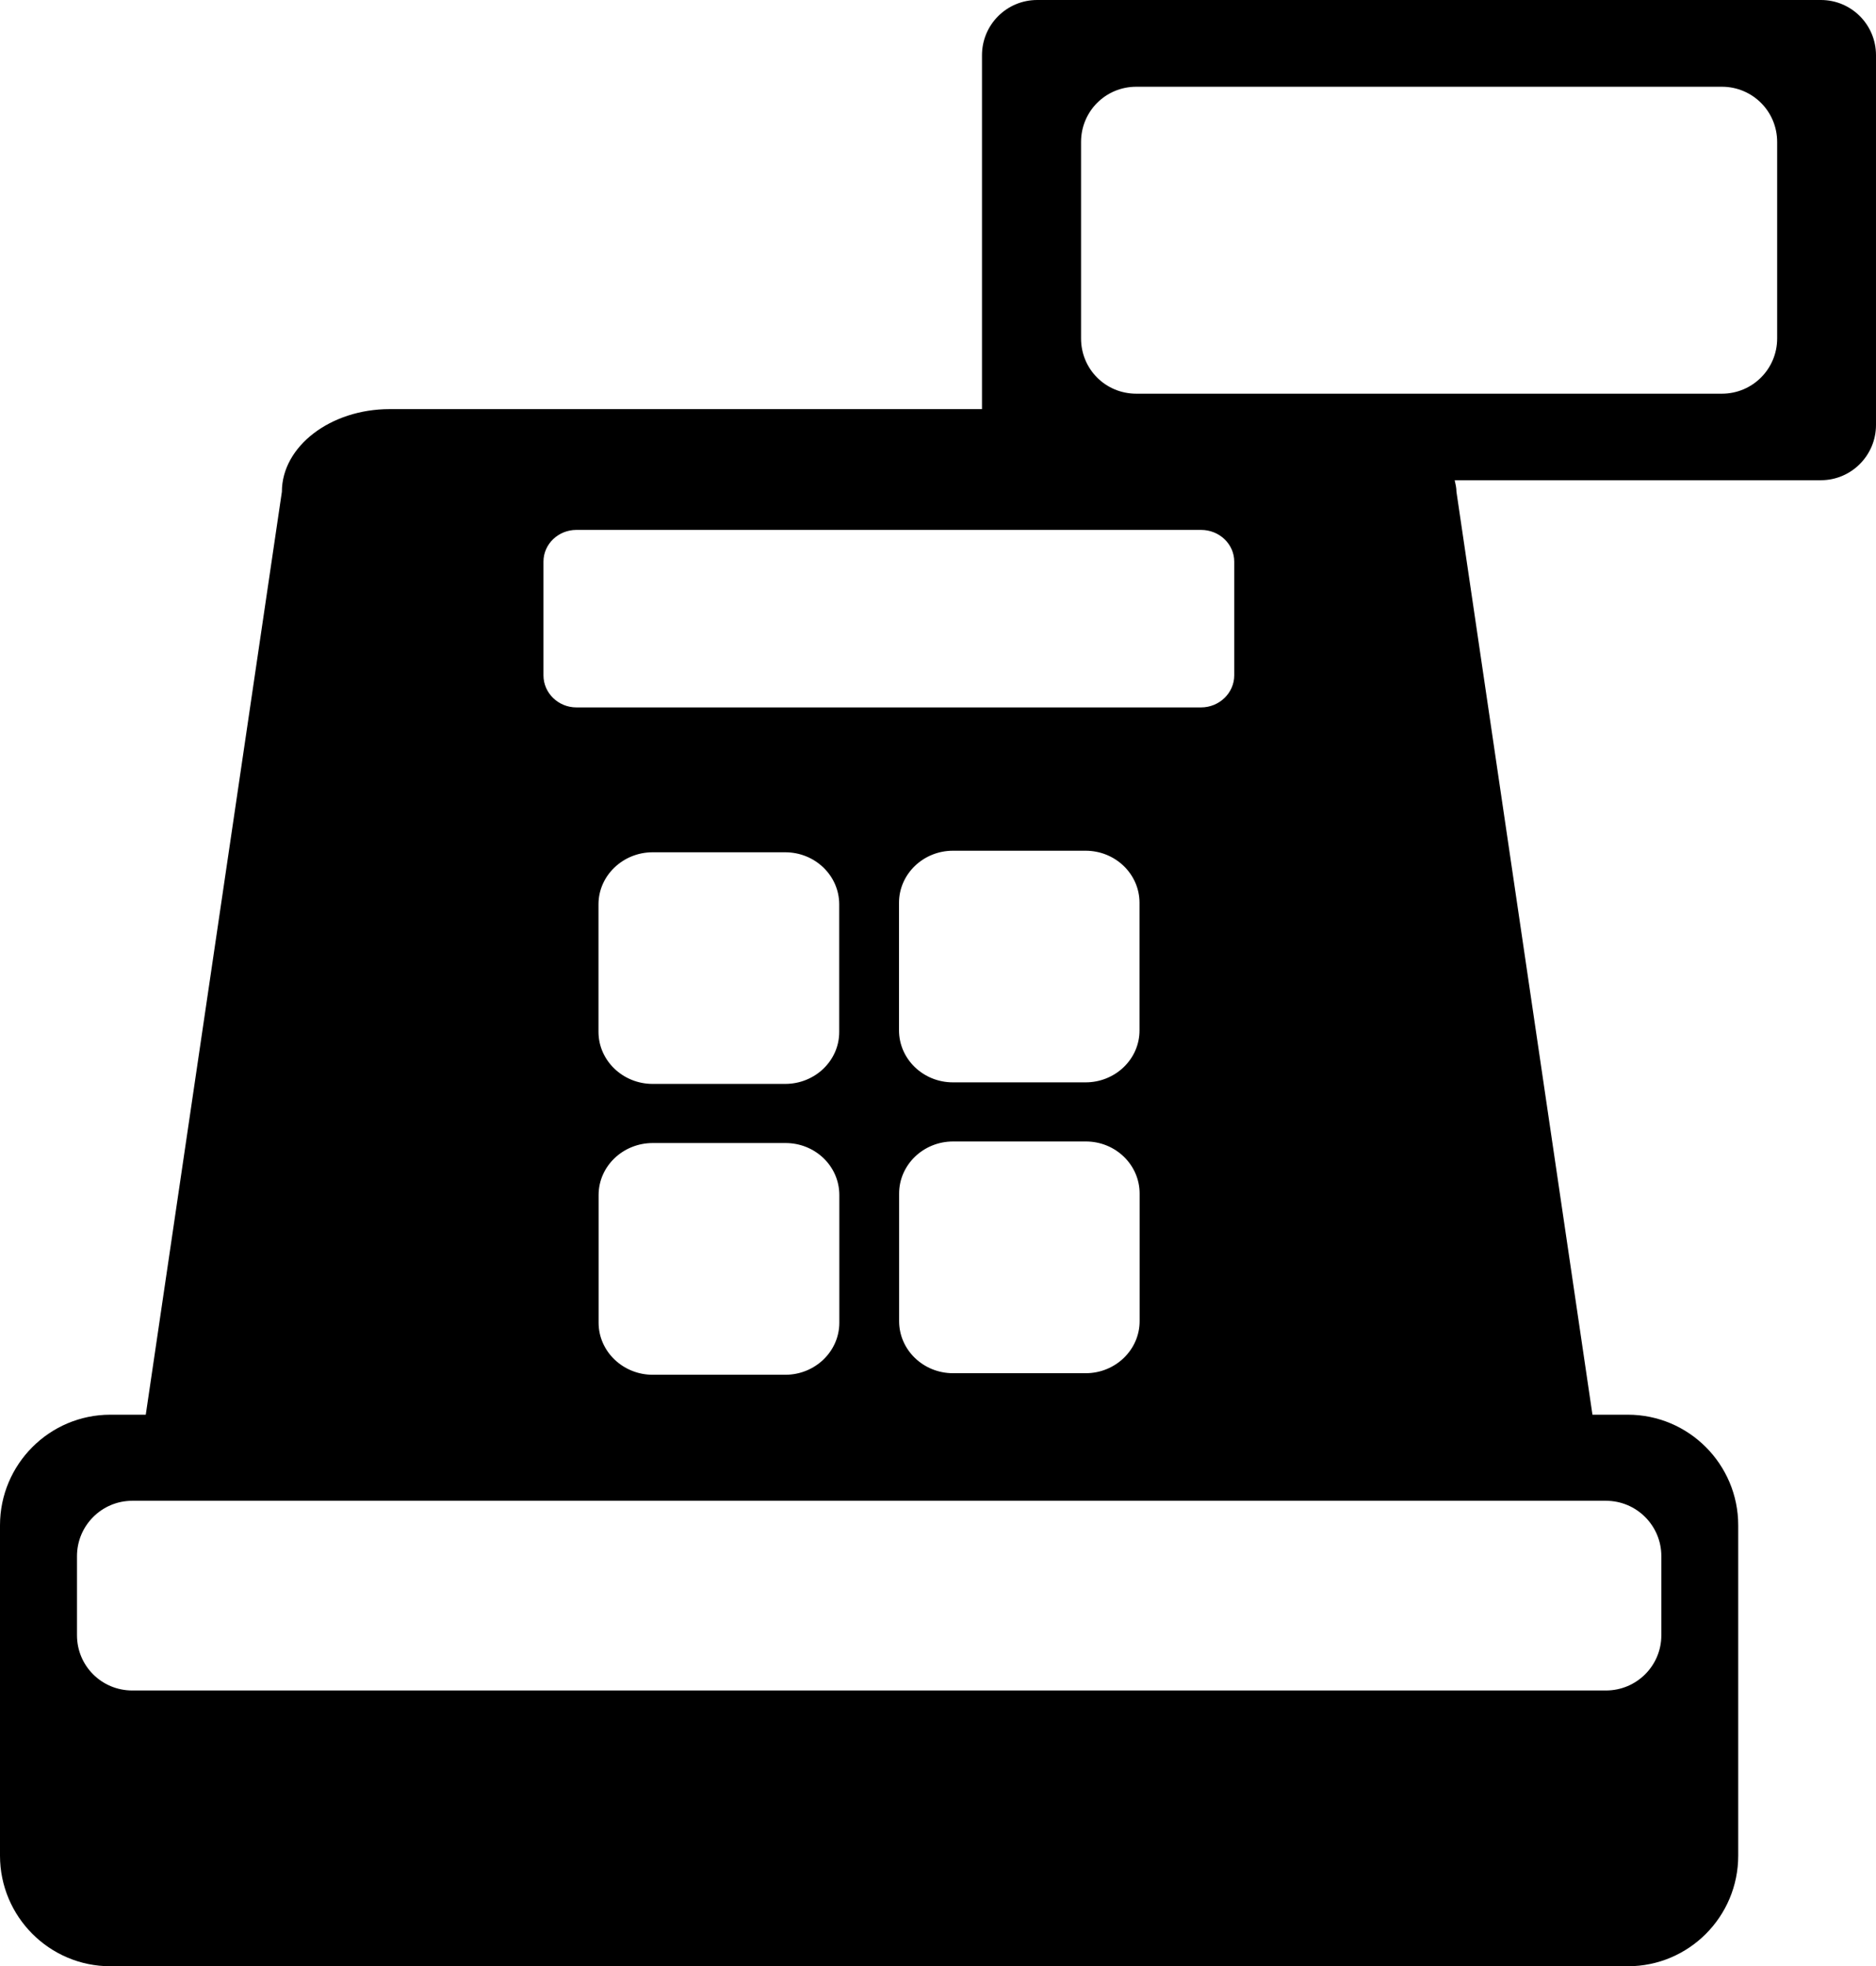
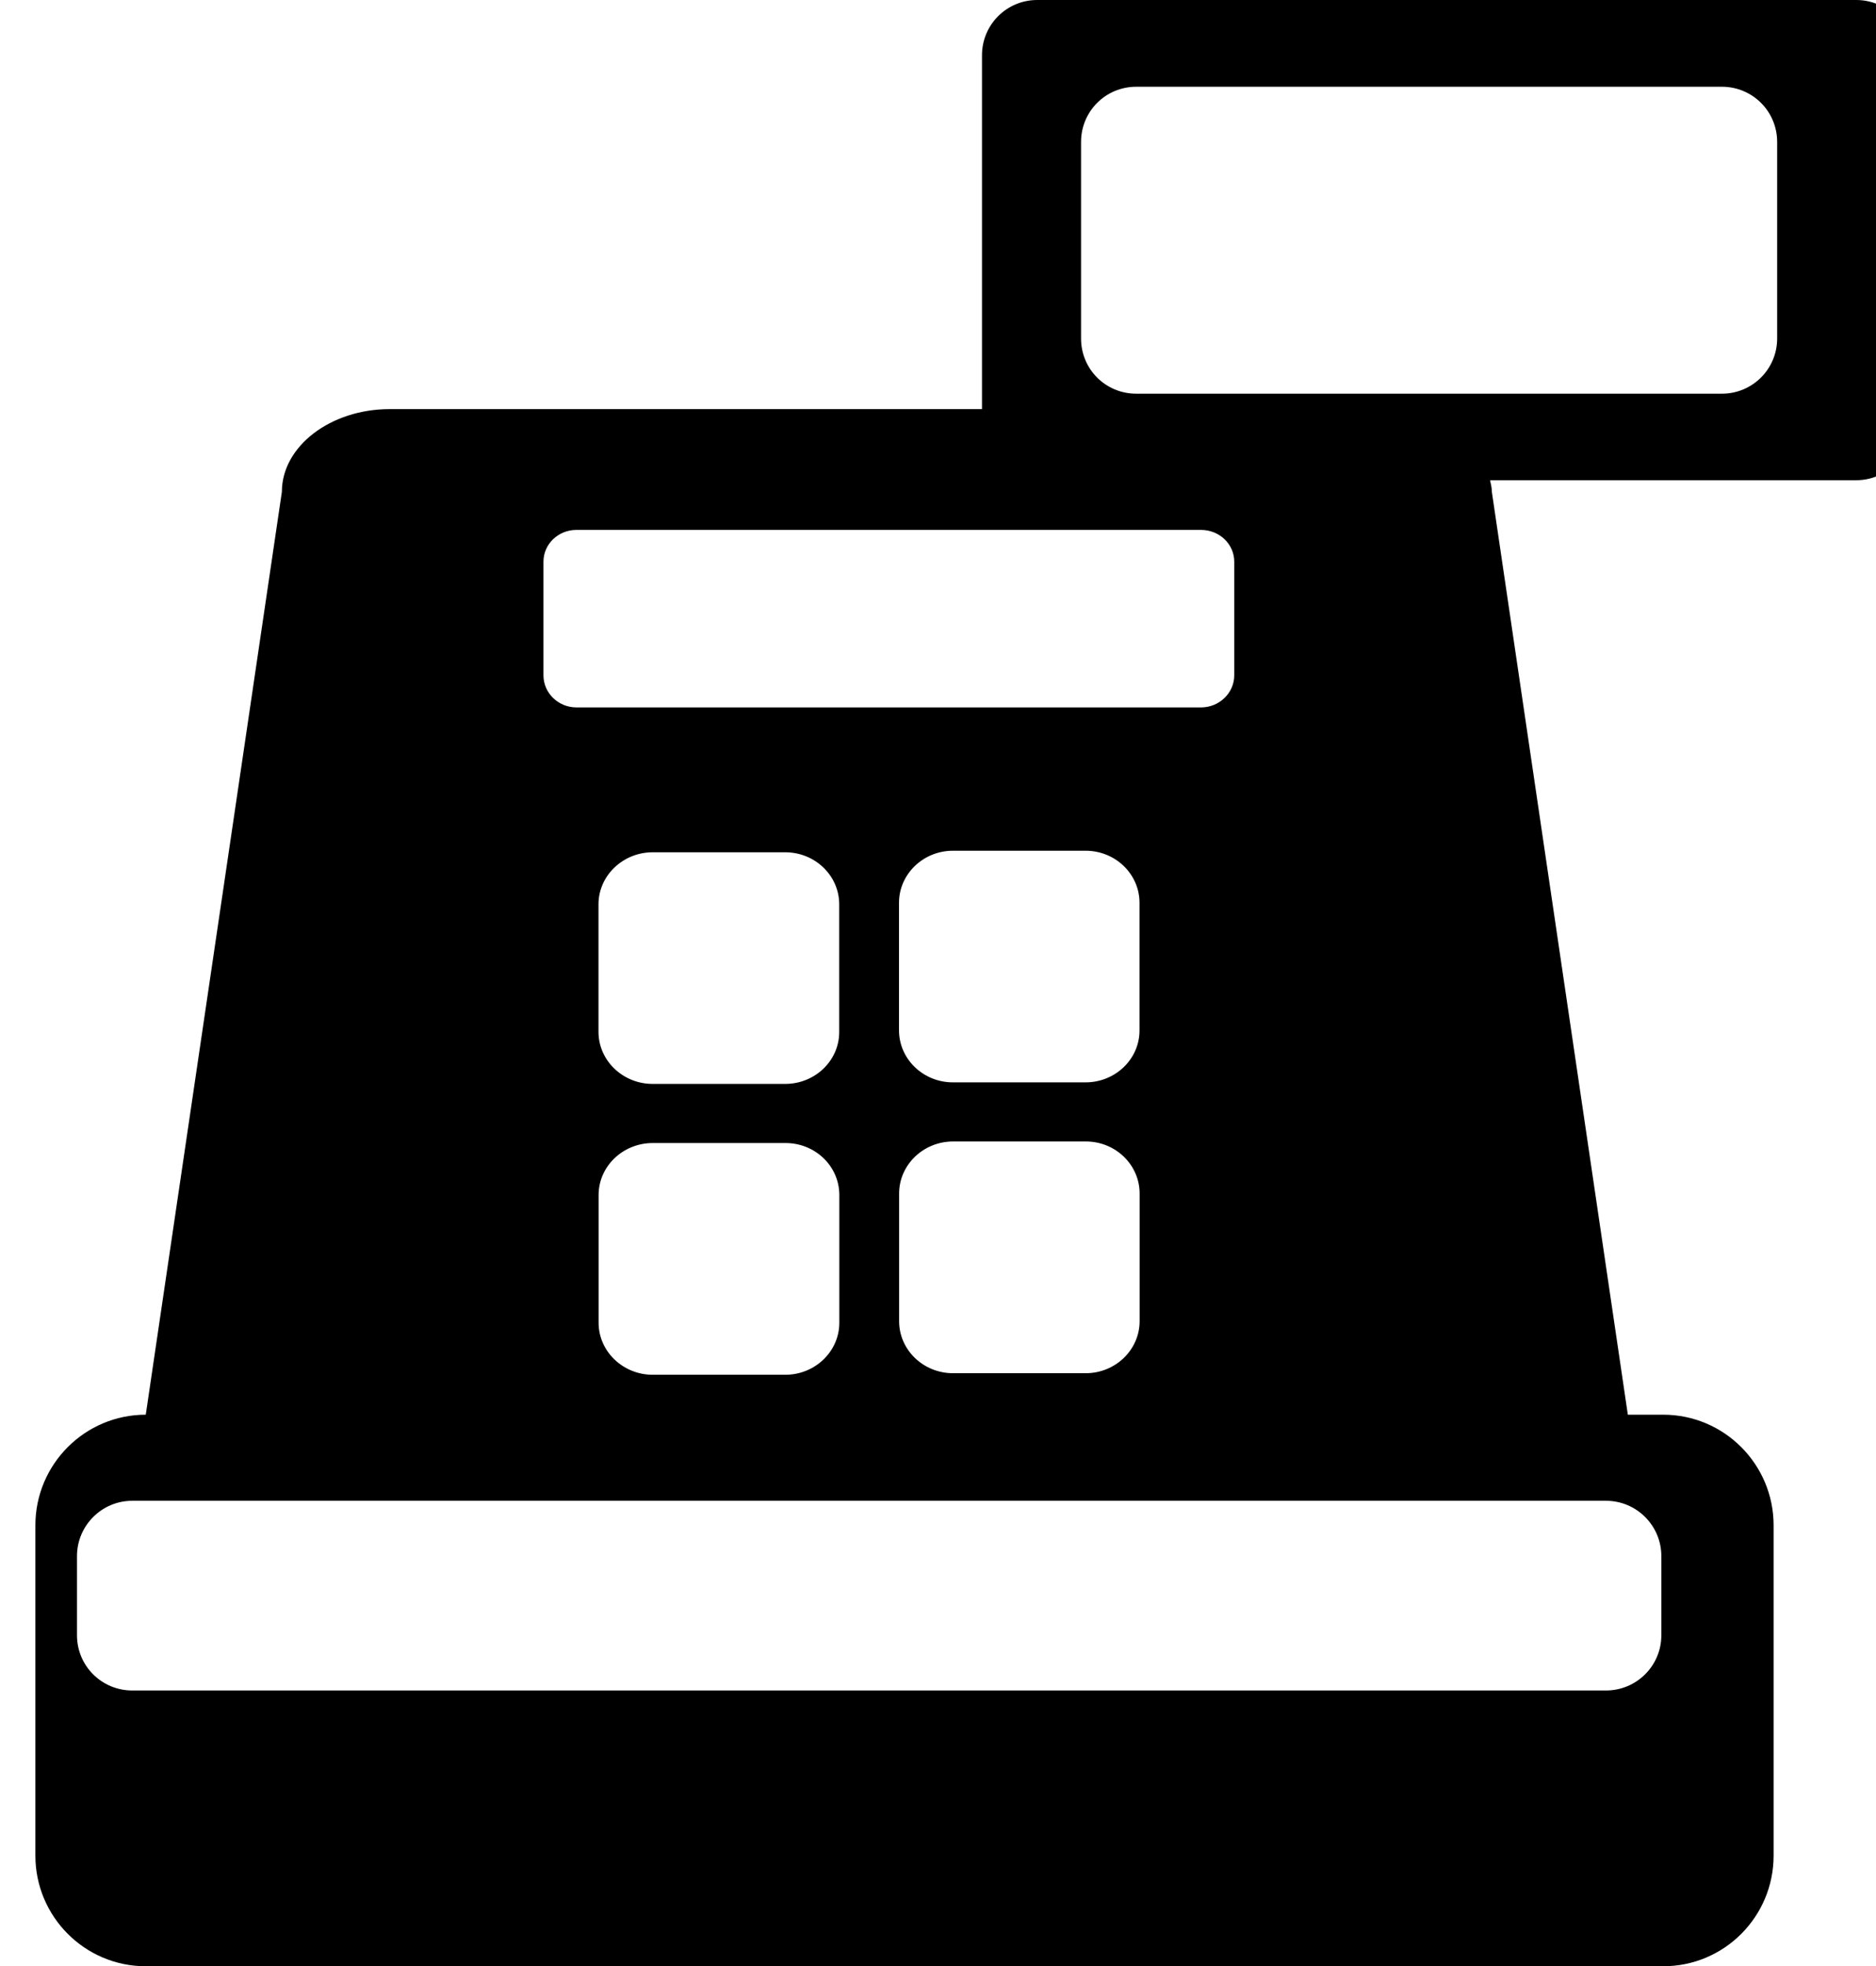
<svg xmlns="http://www.w3.org/2000/svg" width="16.911" height="17.725" viewBox="0 0 16.911 17.725" enable-background="new 0 0 16.911 17.725">
-   <path d="m16.414,0h-7.064c-.276,0-.498,.223-.498,.498v3.19h-5.34c-.533,0-.971,.336-.971,.745l-1.227,8.32h-.319c-.55,0-.995,.448-.995,.997v2.978c0,.549 .445,.997 .995,.997h13.679c.55,0 .995-.447 .995-.997v-2.978c0-.549-.445-.997-.995-.997h-.319l-1.226-8.32c0-.035-.008-.069-.016-.104h3.301c.275,0 .497-.224 .497-.498v-3.333c0-.275-.221-.498-.497-.498zm-11.515,5.063c-0-.158 .133-.286 .297-.286h5.631c.165,0 .299,.128 .299,.286v1.025c0,.158-.134,.289-.299,.289h-5.631c-.164,0-.297-.13-.297-.289v-1.025zm4.887,4.694h-1.196c-.269,0-.486-.211-.486-.469v-1.15c0-.258 .218-.469 .486-.469h1.196c.269,0 .486,.211 .486,.469v1.15c.001,.258-.217,.469-.486,.469zm.487,1.002v1.151c0,.258-.218,.469-.486,.469h-1.196c-.269,0-.486-.211-.486-.469v-1.151c0-.258 .218-.469 .486-.469h1.196c.268-.001 .486,.21 .486,.469zm-3.195-.988h-1.195c-.269,0-.488-.211-.488-.469v-1.15c0-.258 .22-.469 .488-.469h1.195c.27,0 .487,.211 .487,.469v1.15c.001,.258-.217,.469-.487,.469zm.488,1.002v1.151c0,.258-.218,.469-.487,.469h-1.195c-.269,0-.488-.211-.488-.469v-1.151c0-.26 .22-.469 .488-.469h1.195c.269-.001 .487,.208 .487,.469zm6.911,2.756c.275,0 .499,.223 .499,.499v.713c0,.276-.224,.498-.499,.498h-13.285c-.275,0-.498-.221-.498-.498v-.713c0-.275 .223-.499 .498-.499h13.285zm1.543-10.478c0,.276-.223,.498-.498,.498h-5.279c-.277,0-.498-.221-.498-.498v-1.771c0-.276 .221-.498 .498-.498h5.279c.275,0 .498,.221 .498,.498v1.771z" />
+   <path d="m16.414,0h-7.064c-.276,0-.498,.223-.498,.498v3.19h-5.34c-.533,0-.971,.336-.971,.745l-1.227,8.32c-.55,0-.995,.448-.995,.997v2.978c0,.549 .445,.997 .995,.997h13.679c.55,0 .995-.447 .995-.997v-2.978c0-.549-.445-.997-.995-.997h-.319l-1.226-8.32c0-.035-.008-.069-.016-.104h3.301c.275,0 .497-.224 .497-.498v-3.333c0-.275-.221-.498-.497-.498zm-11.515,5.063c-0-.158 .133-.286 .297-.286h5.631c.165,0 .299,.128 .299,.286v1.025c0,.158-.134,.289-.299,.289h-5.631c-.164,0-.297-.13-.297-.289v-1.025zm4.887,4.694h-1.196c-.269,0-.486-.211-.486-.469v-1.15c0-.258 .218-.469 .486-.469h1.196c.269,0 .486,.211 .486,.469v1.15c.001,.258-.217,.469-.486,.469zm.487,1.002v1.151c0,.258-.218,.469-.486,.469h-1.196c-.269,0-.486-.211-.486-.469v-1.151c0-.258 .218-.469 .486-.469h1.196c.268-.001 .486,.21 .486,.469zm-3.195-.988h-1.195c-.269,0-.488-.211-.488-.469v-1.15c0-.258 .22-.469 .488-.469h1.195c.27,0 .487,.211 .487,.469v1.15c.001,.258-.217,.469-.487,.469zm.488,1.002v1.151c0,.258-.218,.469-.487,.469h-1.195c-.269,0-.488-.211-.488-.469v-1.151c0-.26 .22-.469 .488-.469h1.195c.269-.001 .487,.208 .487,.469zm6.911,2.756c.275,0 .499,.223 .499,.499v.713c0,.276-.224,.498-.499,.498h-13.285c-.275,0-.498-.221-.498-.498v-.713c0-.275 .223-.499 .498-.499h13.285zm1.543-10.478c0,.276-.223,.498-.498,.498h-5.279c-.277,0-.498-.221-.498-.498v-1.771c0-.276 .221-.498 .498-.498h5.279c.275,0 .498,.221 .498,.498v1.771z" />
</svg>